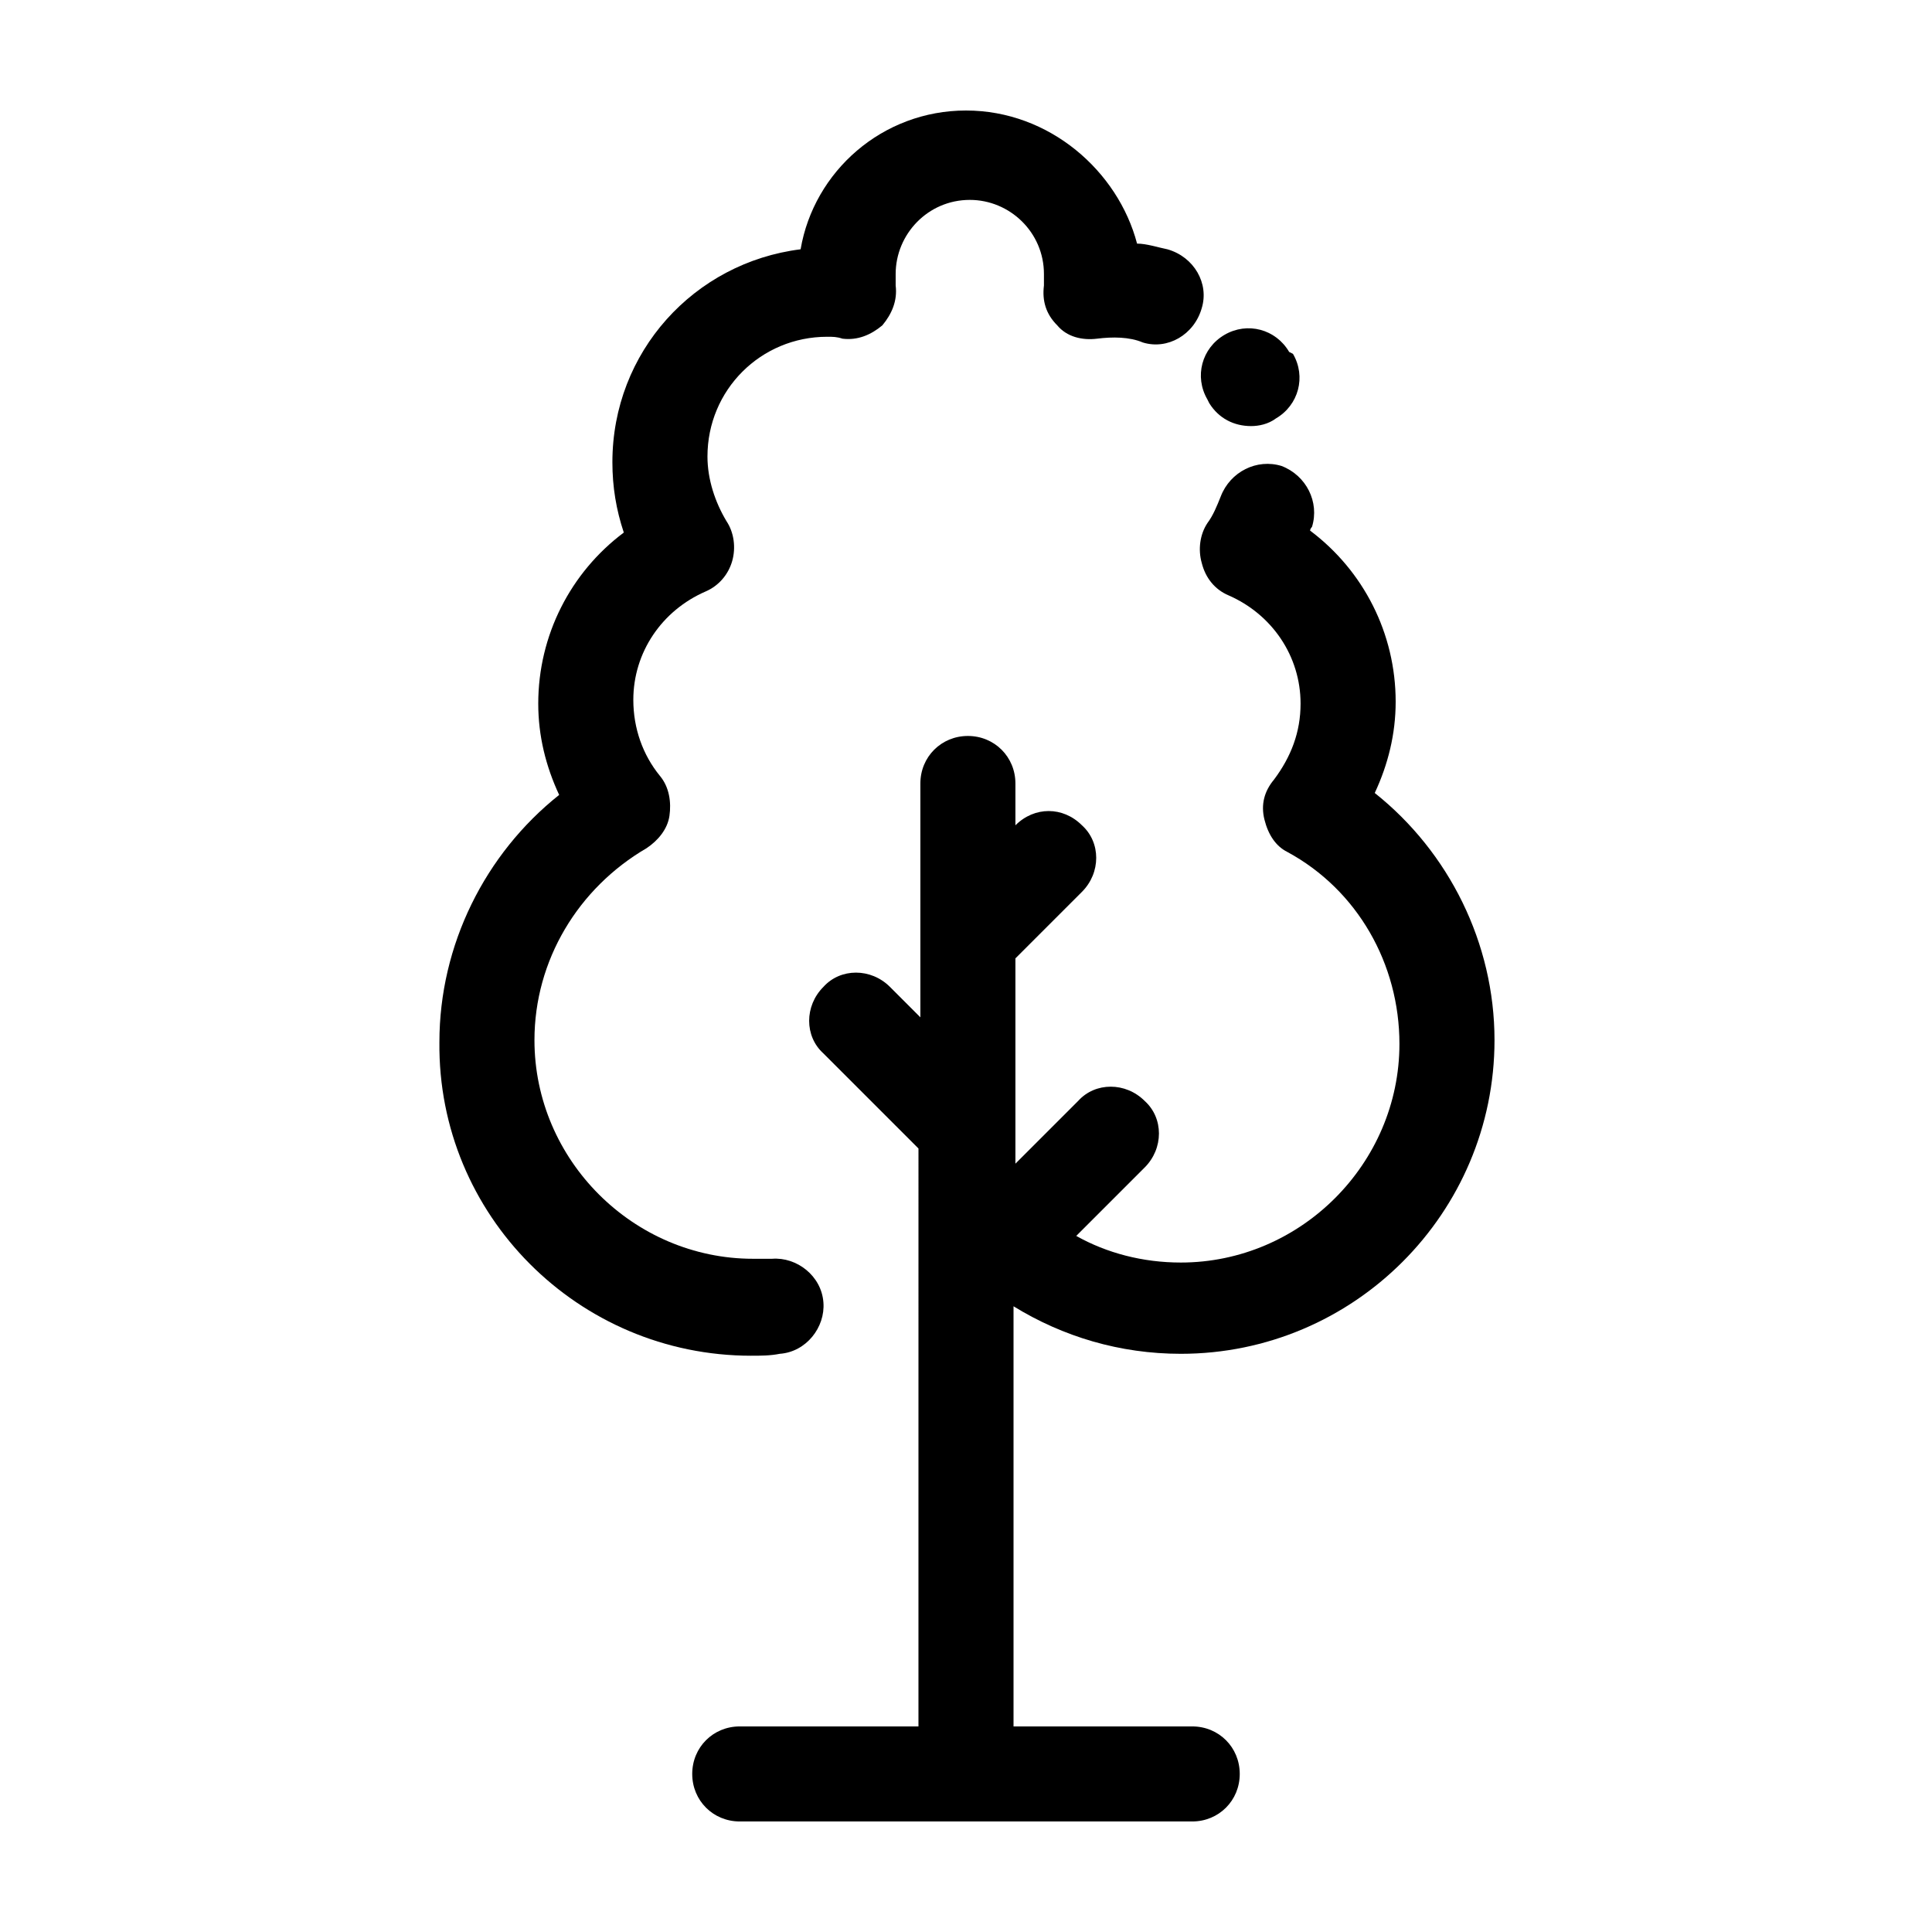
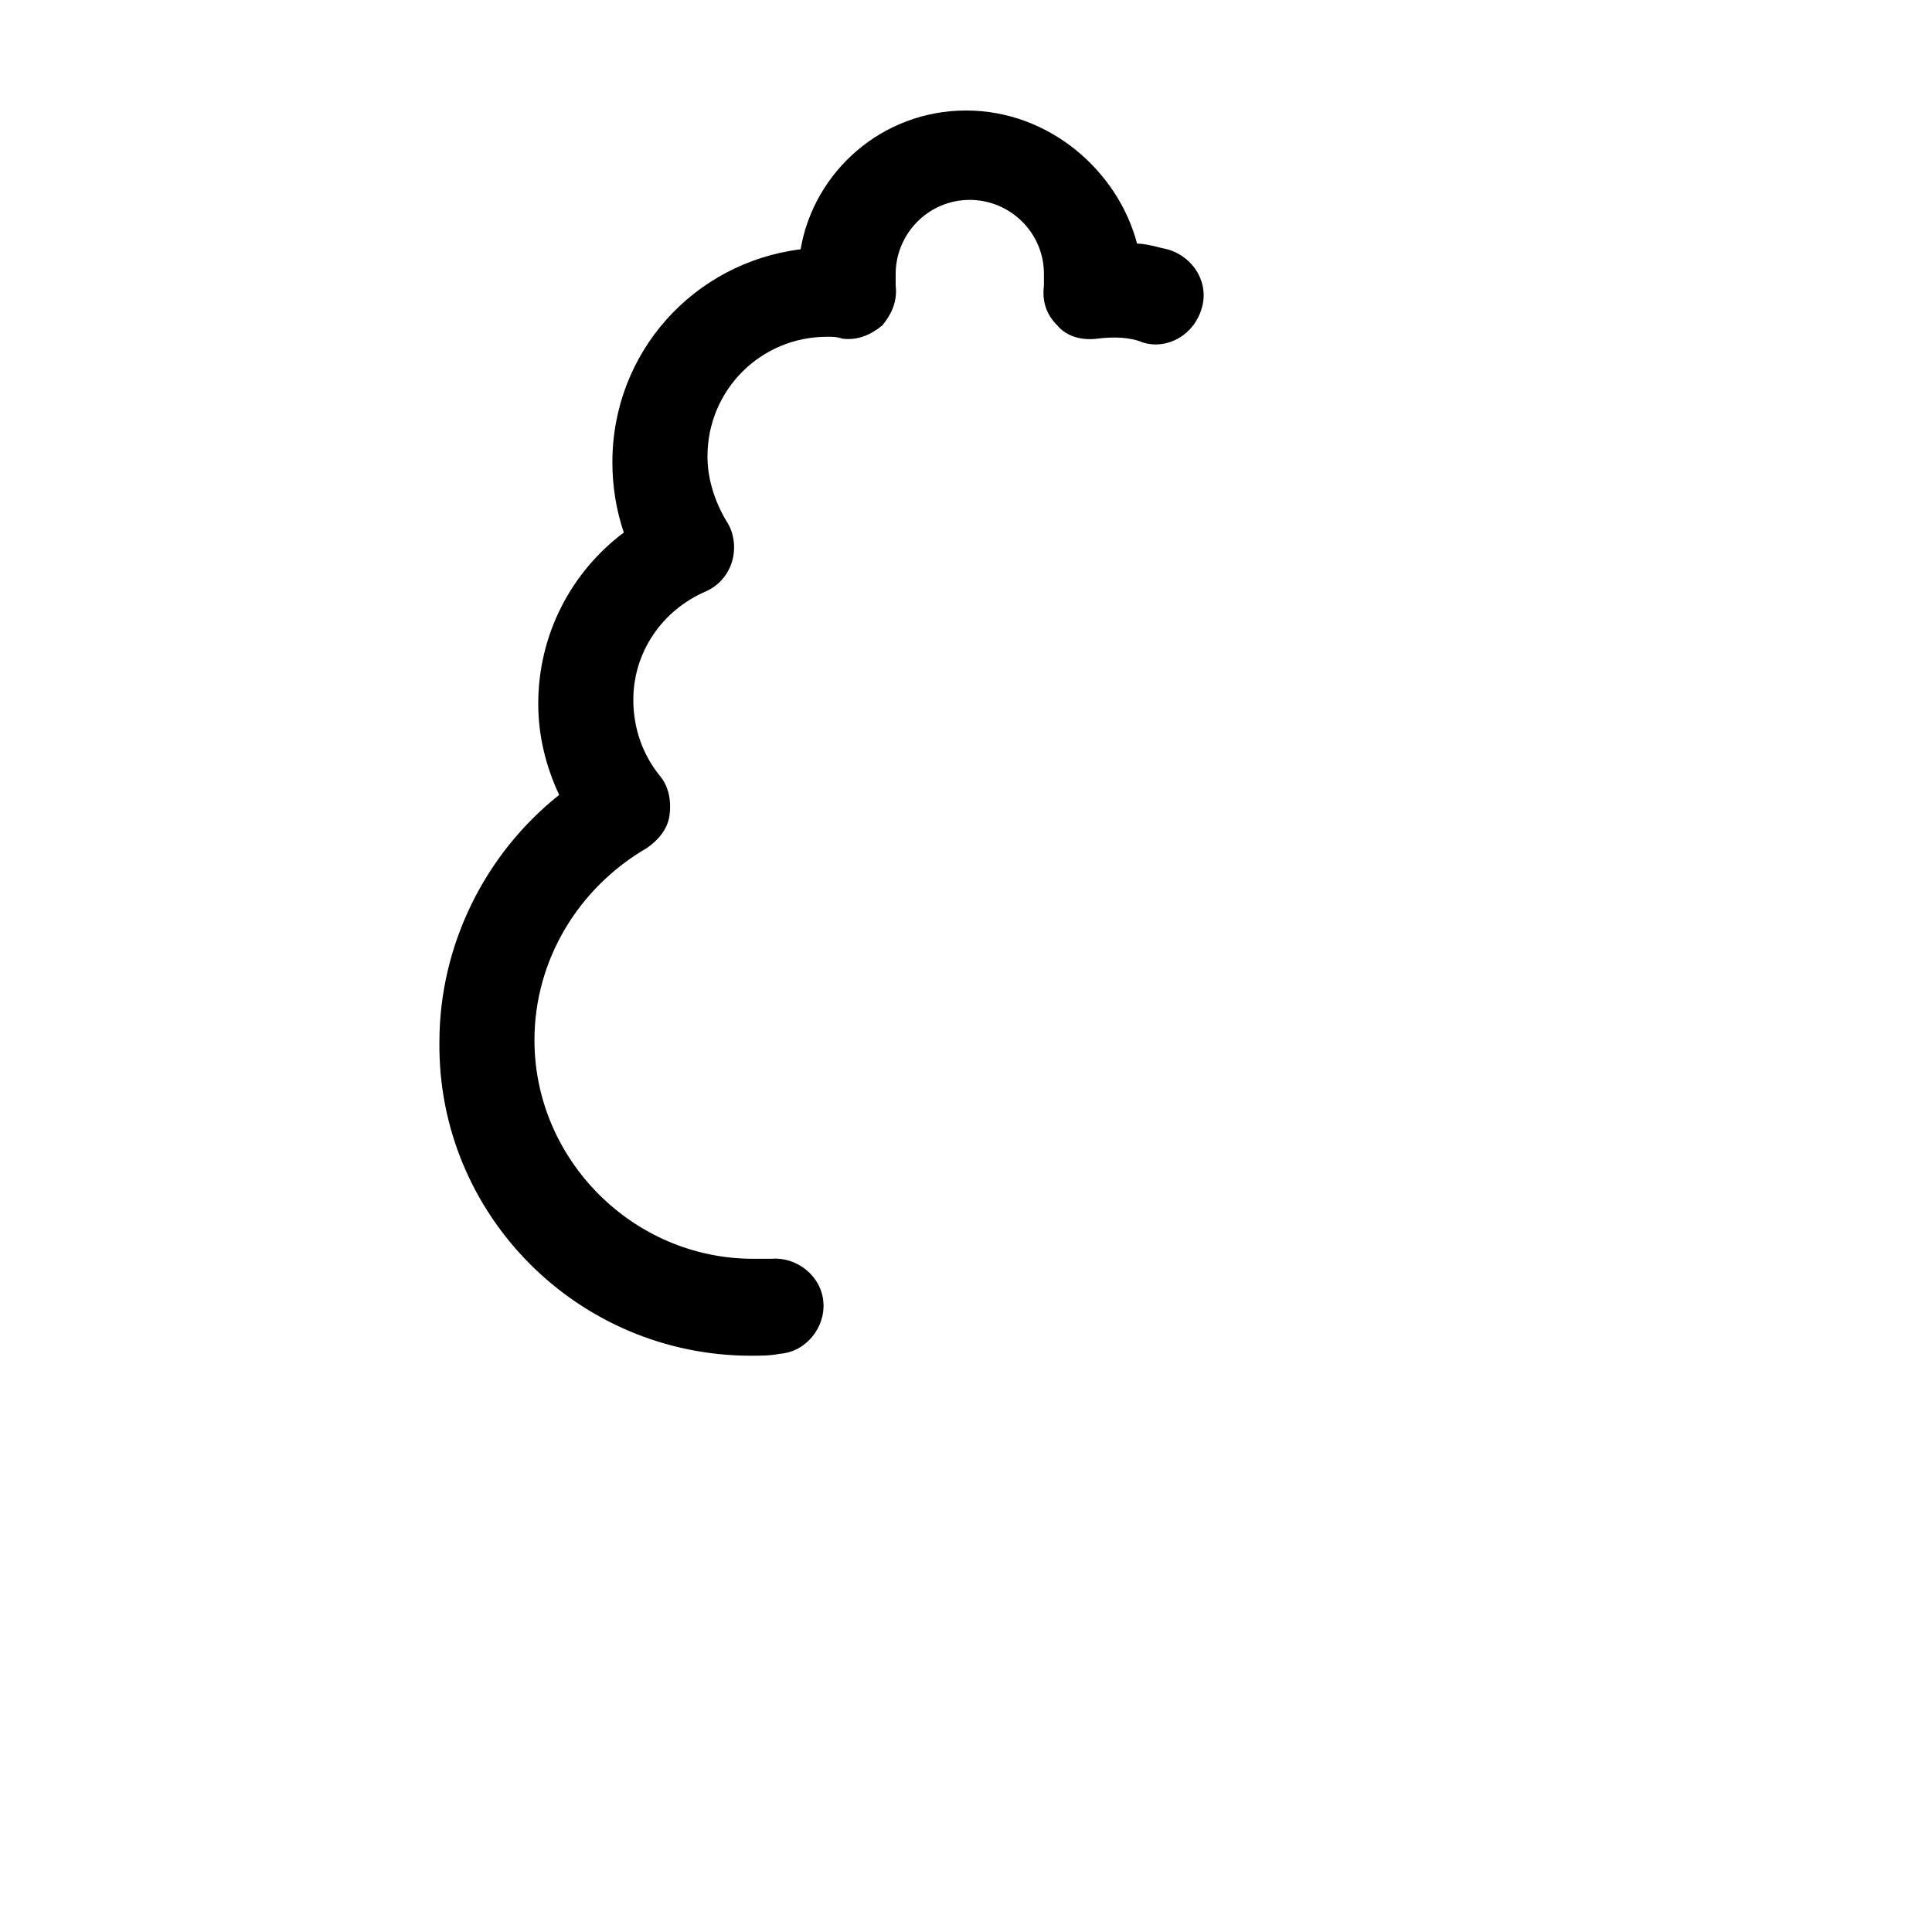
<svg xmlns="http://www.w3.org/2000/svg" fill="#000000" width="800px" height="800px" version="1.1" viewBox="144 144 512 512">
  <g>
    <path d="m343.07 503.28c2.519 0 5.039 0 7.559-0.504 7.055-0.504 12.09-7.055 11.586-13.602-0.504-7.055-7.055-12.09-13.602-11.586h-5.039c-31.738 0-57.938-26.199-57.938-57.938 0-21.16 11.586-40.305 29.727-50.883 3.023-2.016 5.543-5.039 6.047-8.566s0-7.559-2.519-10.578c-4.535-5.543-7.055-12.594-7.055-20.152 0-12.594 7.559-23.68 19.145-28.719 3.527-1.512 6.047-4.535 7.055-8.062s0.504-7.559-1.512-10.578c-3.023-5.039-5.039-11.082-5.039-17.129 0-17.633 14.105-31.738 31.738-31.738 1.512 0 2.519 0 4.031 0.504 4.031 0.504 7.559-1.008 10.578-3.527 2.519-3.023 4.031-6.551 3.527-10.578v-3.023c0-10.578 8.566-19.648 19.648-19.648 10.578 0 19.648 8.566 19.648 19.648v3.023c-0.504 4.031 0.504 7.559 3.527 10.578 2.519 3.023 6.551 4.031 10.578 3.527 4.031-0.504 8.566-0.504 12.09 1.008 6.551 2.016 13.602-2.016 15.617-9.07 2.016-6.551-2.016-13.602-9.07-15.617-2.519-0.504-5.543-1.512-8.062-1.512-5.027-19.152-23.164-35.273-45.332-35.273s-40.305 16.121-43.832 36.777c-28.215 3.527-49.879 27.207-49.879 56.426 0 6.551 1.008 12.594 3.023 18.641-14.105 10.578-22.672 27.207-22.672 45.344 0 8.566 2.016 16.625 5.543 24.184-19.648 15.617-31.738 39.801-31.738 65.496-0.504 45.844 36.777 83.129 82.621 83.129z" />
-     <path d="m464.48 250.87c2.519 4.031 6.551 6.047 11.082 6.047 2.016 0 4.535-0.504 6.551-2.016 6.047-3.527 8.062-11.082 4.535-17.129l-1.008-0.504c-3.527-6.047-11.082-8.062-17.129-4.535s-8.062 11.082-4.535 17.129z" />
-     <path d="m469.52 301.75c11.586 5.039 19.145 16.121 19.145 28.719 0 7.559-2.519 14.105-7.055 20.152-2.519 3.023-3.527 6.551-2.519 10.578 1.008 4.031 3.023 7.055 6.047 8.566 18.641 10.078 29.727 29.727 29.727 50.883 0 31.738-26.199 57.938-57.938 57.938-10.078 0-19.648-2.519-27.711-7.055l18.137-18.137c5.039-5.039 5.039-13.098 0-17.633-5.039-5.039-13.098-5.039-17.633 0l-16.625 16.625v-54.406l17.633-17.633c5.039-5.039 5.039-13.098 0-17.633-5.039-5.039-12.594-5.039-17.633 0v-11.082c0-7.055-5.543-12.594-12.594-12.594-7.055 0-12.594 5.543-12.594 12.594v61.969l-8.062-8.066c-5.039-5.039-13.098-5.039-17.633 0-5.039 5.039-5.039 13.098 0 17.633l25.191 25.191-0.004 153.16h-47.359c-7.055 0-12.594 5.543-12.594 12.594 0 7.055 5.543 12.594 12.594 12.594h119.91c7.055 0 12.594-5.543 12.594-12.594 0.004-7.055-5.539-12.594-12.59-12.594h-47.359v-111.34c13.098 8.062 28.215 12.594 44.336 12.594 45.848 0 83.129-37.281 83.129-83.129 0-25.695-12.09-49.879-31.738-65.496 3.527-7.559 5.543-15.617 5.543-24.184 0-18.137-8.566-34.762-22.672-45.344 0-0.504 0.504-1.008 0.504-1.008 2.016-6.551-1.512-13.602-8.062-16.121-6.551-2.016-13.602 1.512-16.121 8.062-1.008 2.519-2.016 5.039-3.527 7.055-2.016 3.023-2.519 7.055-1.512 10.578 1.004 4.035 3.523 7.059 7.051 8.566z" />
  </g>
</svg>